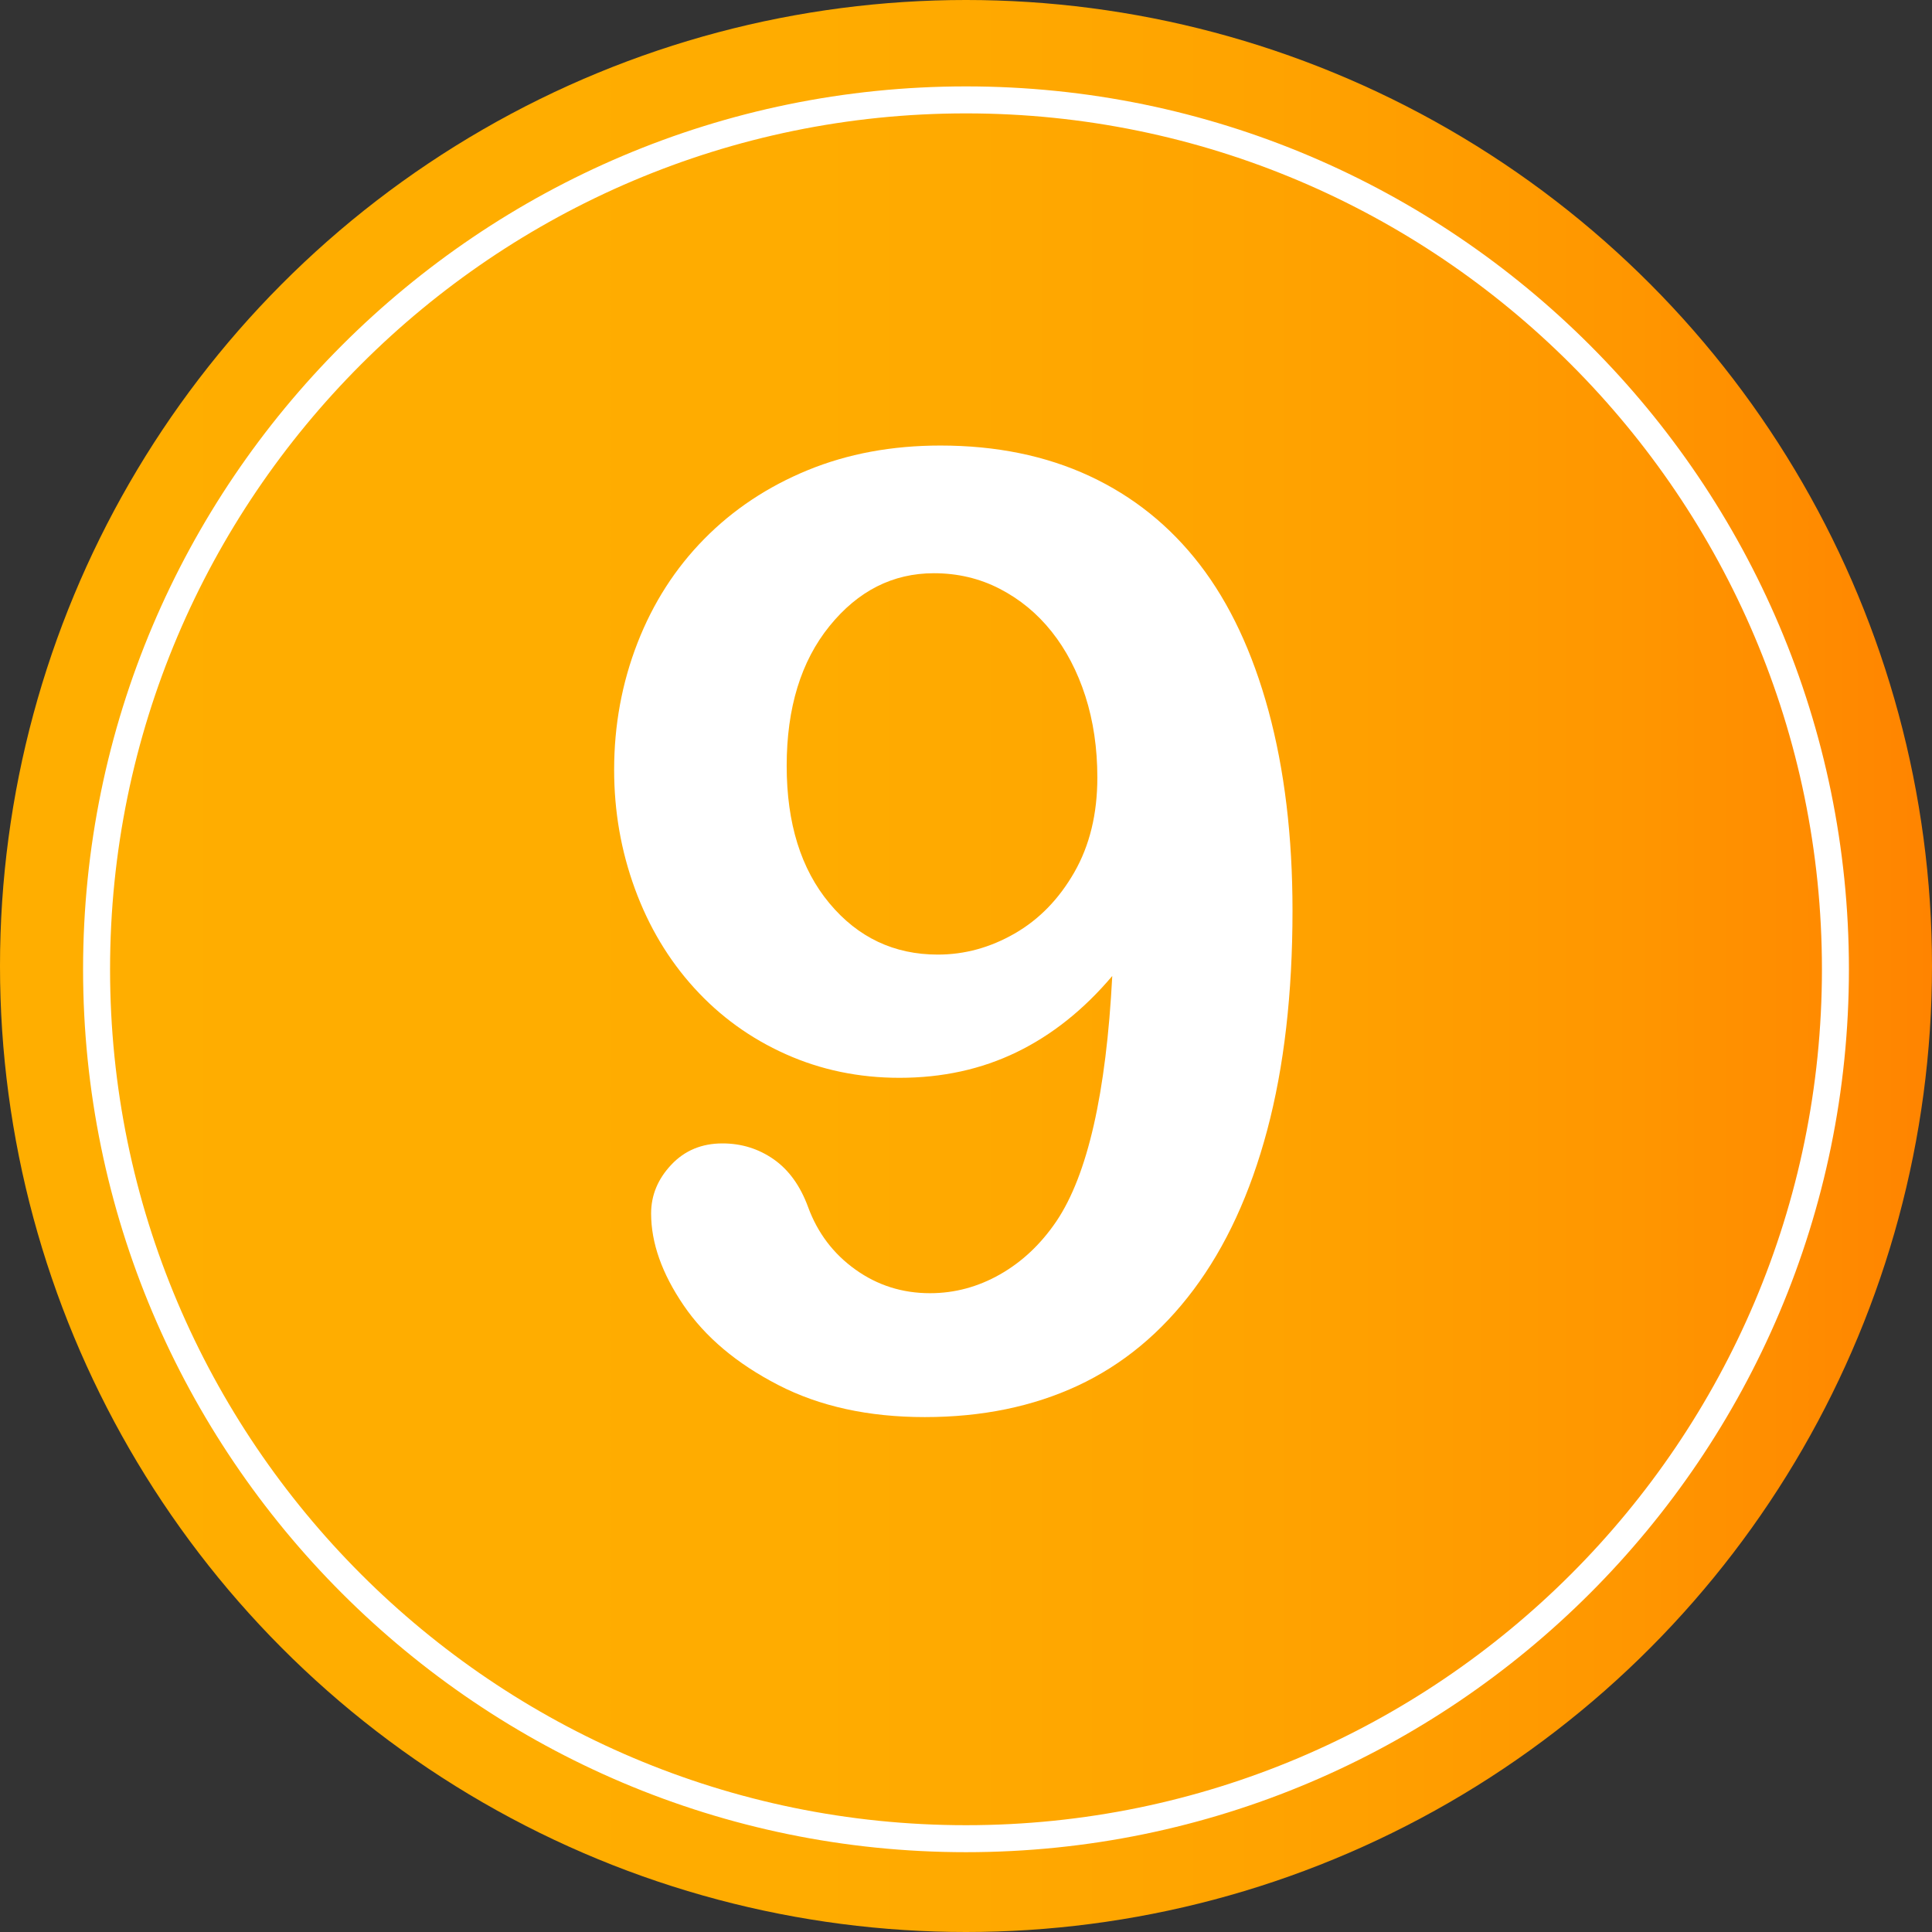
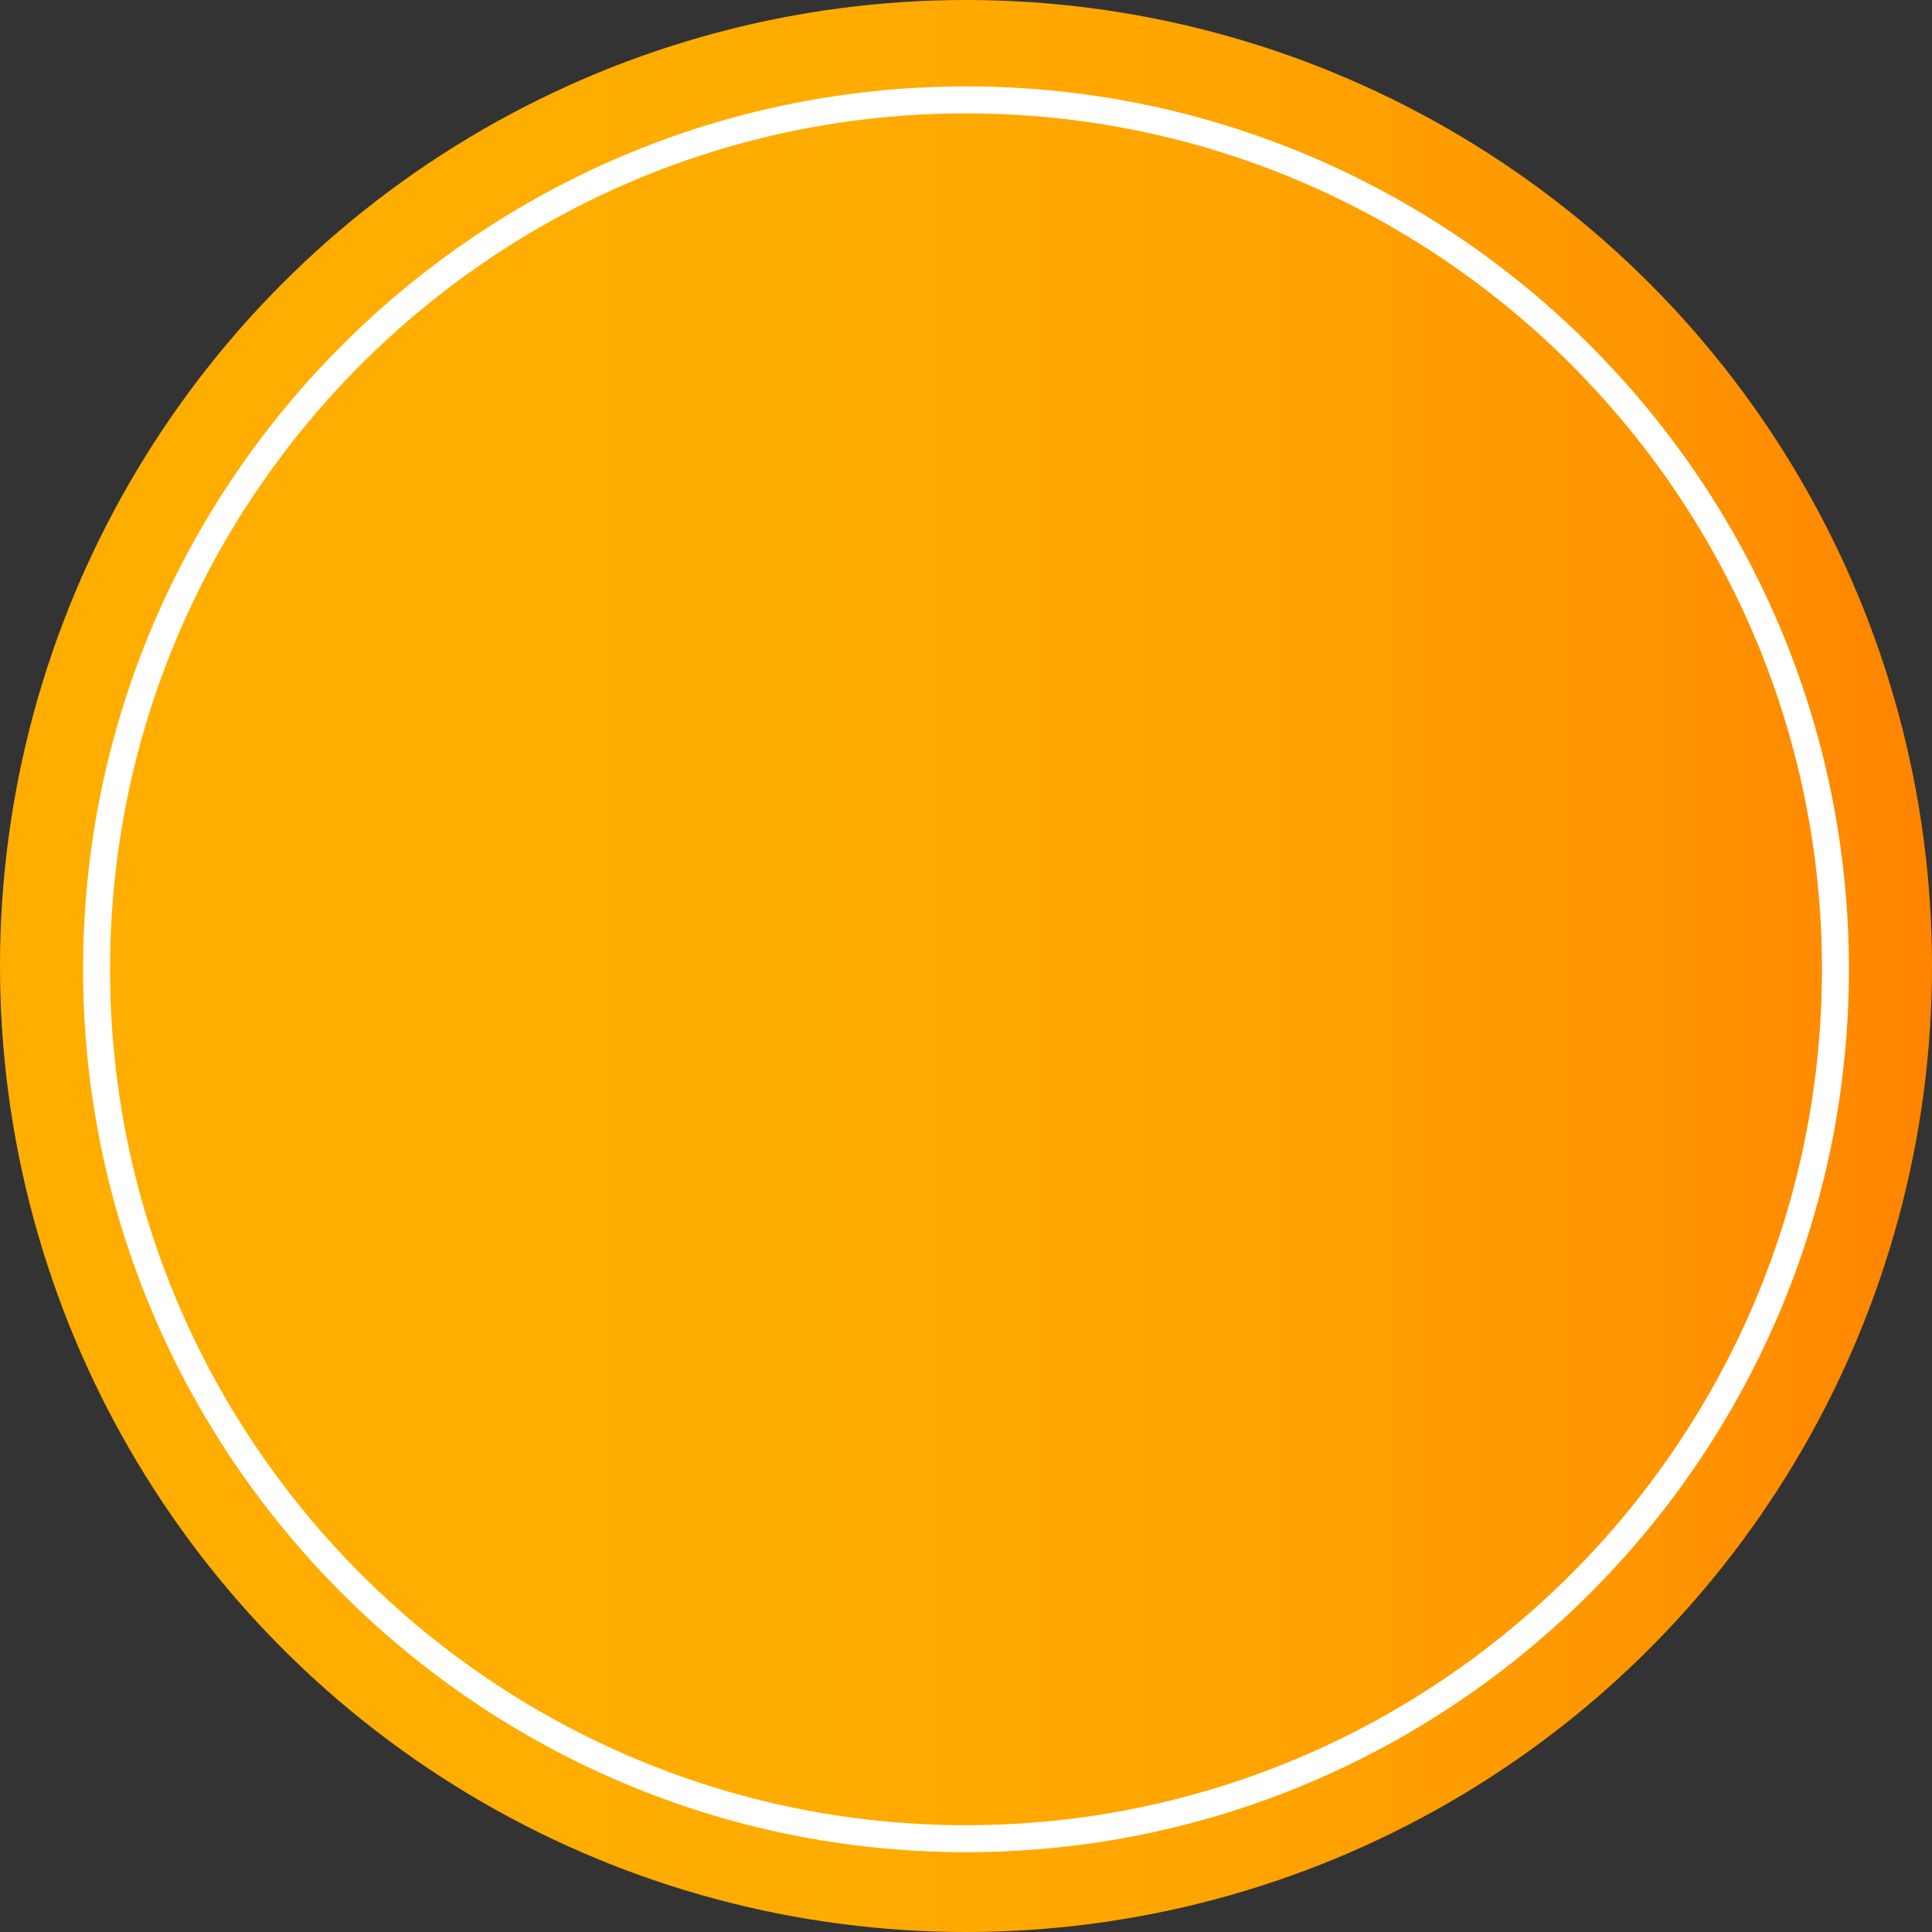
<svg xmlns="http://www.w3.org/2000/svg" version="1.1" id="Layer_1" x="0px" y="0px" width="64px" height="64px" viewBox="0 0 64 64" enable-background="new 0 0 64 64" xml:space="preserve">
  <rect x="0" y="0" width="64" height="64" fill="#333333" stroke="none" />
  <g>
    <linearGradient id="SVGID_1_" gradientUnits="userSpaceOnUse" x1="0" y1="32" x2="64" y2="32">
      <stop offset="0" style="stop-color:#FFAE00" />
      <stop offset="0.421" style="stop-color:#FFAC00" />
      <stop offset="0.657" style="stop-color:#FFA300" />
      <stop offset="0.847" style="stop-color:#FF9600" />
      <stop offset="1" style="stop-color:#FF8400" />
    </linearGradient>
    <circle fill="url(#SVGID_1_)" cx="32" cy="32" r="32" />
    <g>
      <g>
-         <path fill="#FFFFFF" d="M36.845,32.331c-0.945,1.117-2.002,1.959-3.169,2.524c-1.167,0.566-2.46,0.849-3.878,0.849     c-1.347,0-2.604-0.261-3.771-0.784c-1.167-0.522-2.177-1.253-3.029-2.191c-0.853-0.938-1.508-2.034-1.966-3.287     c-0.459-1.253-0.688-2.567-0.688-3.942c0-1.475,0.258-2.875,0.773-4.2c0.516-1.325,1.253-2.474,2.213-3.448     c0.959-0.974,2.102-1.733,3.427-2.277c1.325-0.544,2.789-0.816,4.394-0.816c1.848,0,3.494,0.337,4.941,1.01     c1.446,0.673,2.664,1.651,3.652,2.933c0.988,1.282,1.747,2.897,2.277,4.845c0.529,1.948,0.795,4.154,0.795,6.617     c0,2.75-0.279,5.174-0.838,7.272c-0.559,2.099-1.371,3.86-2.438,5.285c-1.067,1.425-2.346,2.485-3.835,3.18     c-1.49,0.694-3.18,1.042-5.07,1.042c-1.862,0-3.48-0.354-4.855-1.063s-2.421-1.59-3.137-2.643     c-0.717-1.053-1.074-2.066-1.074-3.04c0-0.602,0.222-1.139,0.666-1.611c0.443-0.473,1.01-0.709,1.697-0.709     c0.63,0,1.195,0.176,1.697,0.526c0.501,0.351,0.881,0.877,1.139,1.579c0.314,0.859,0.838,1.551,1.568,2.073     c0.73,0.523,1.554,0.784,2.471,0.784c0.816,0,1.59-0.208,2.32-0.623c0.73-0.415,1.354-1.002,1.869-1.762     C36.028,38.92,36.644,36.213,36.845,32.331z M36.351,25.757c0-0.974-0.133-1.873-0.397-2.696     c-0.265-0.823-0.638-1.536-1.117-2.138s-1.053-1.074-1.719-1.418s-1.394-0.516-2.181-0.516c-1.361,0-2.514,0.584-3.459,1.751     c-0.945,1.167-1.418,2.711-1.418,4.63c0,1.905,0.473,3.423,1.418,4.555c0.945,1.132,2.141,1.697,3.588,1.697     c0.888,0,1.736-0.232,2.546-0.698c0.81-0.465,1.468-1.142,1.977-2.03C36.097,28.006,36.351,26.96,36.351,25.757z" />
-       </g>
+         </g>
    </g>
    <path fill="#FFFFFF" d="M32,61.356c-16.127,0-29.248-13.12-29.248-29.248S15.873,2.862,32,2.862s29.248,13.12,29.248,29.247   S48.127,61.356,32,61.356z M32,3.756c-15.633,0-28.354,12.72-28.354,28.353c0,15.634,12.721,28.353,28.354,28.353   s28.354-12.719,28.354-28.353C60.354,16.476,47.633,3.756,32,3.756z" />
  </g>
</svg>